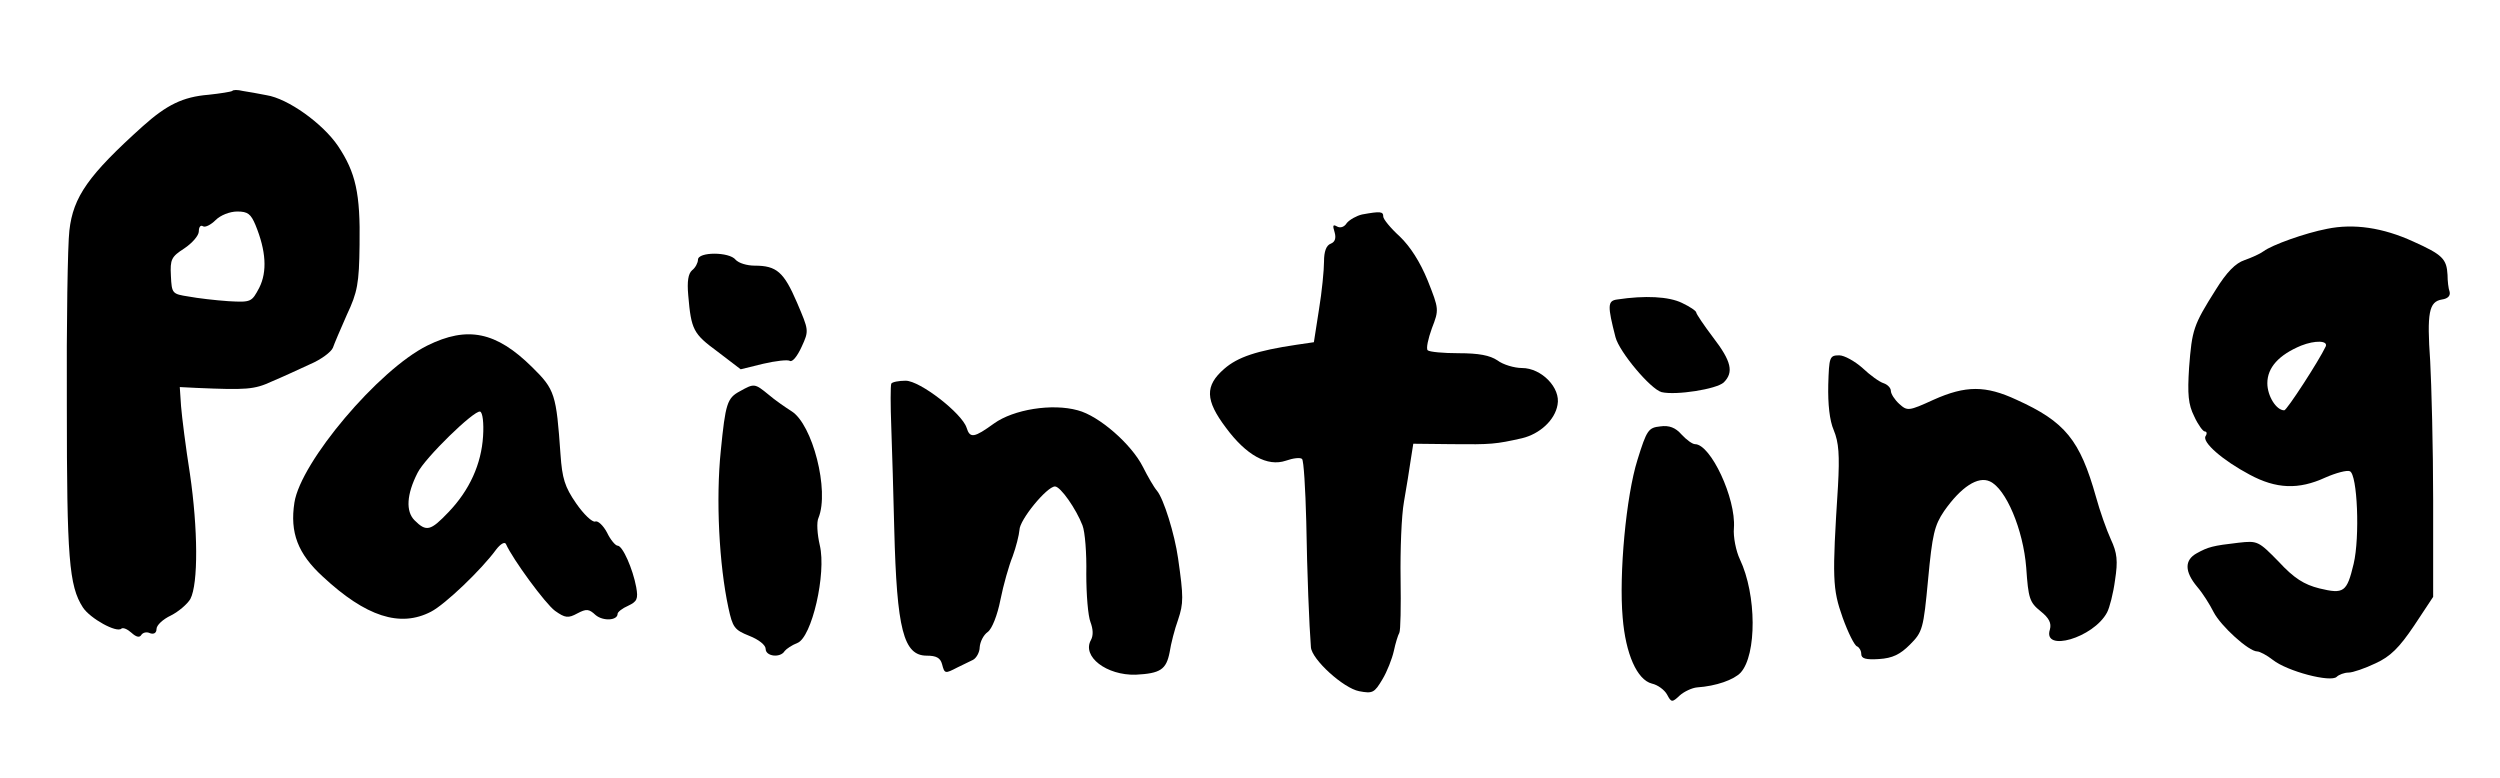
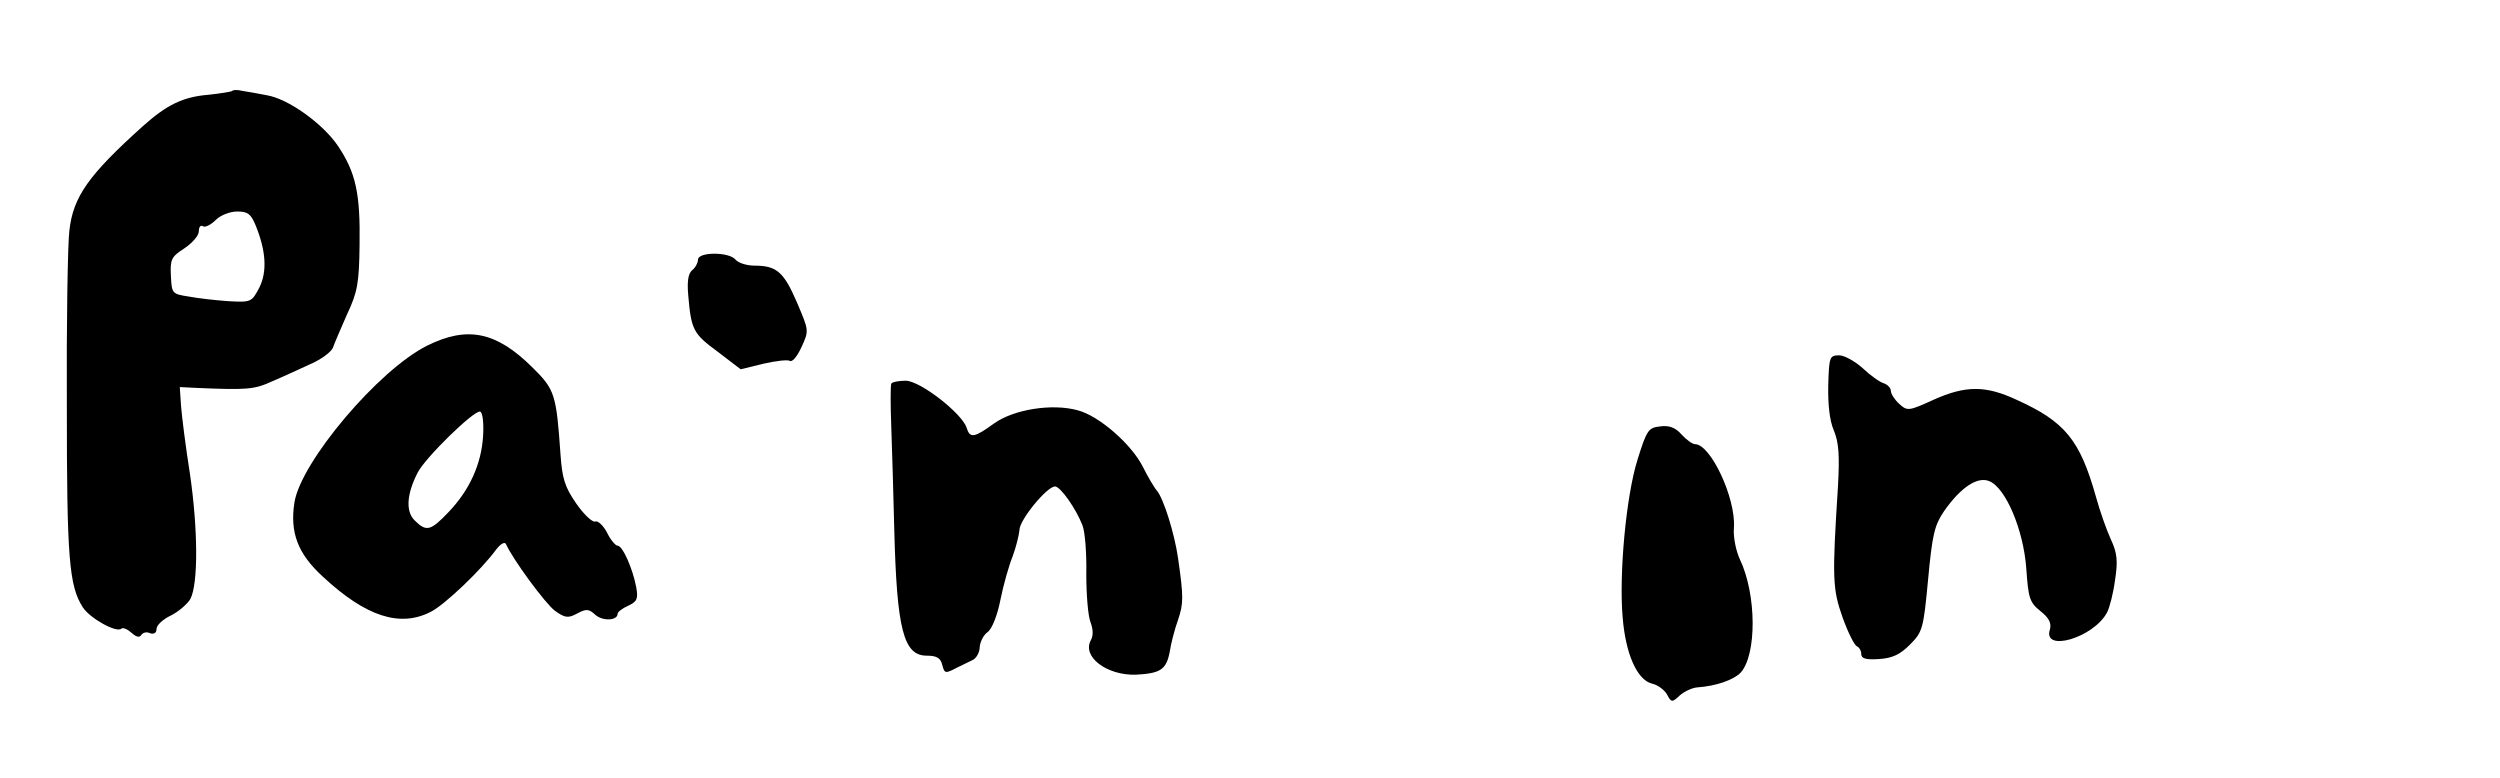
<svg xmlns="http://www.w3.org/2000/svg" version="1.0" width="591pt" height="184pt" viewBox="0 0 591 184" preserveAspectRatio="xMidYMid meet">
  <g transform="translate(0,184) scale(0.1,-0.1)" fill="#000000" stroke="none">
    <path d="M549 1625 c-3 -2 -28 -6 -56 -9 -61 -5 -99 -24 -155 -74 -129 -116 -165 -167 -174 -247 -4 -33 -7 -220 -6 -415 0 -359 5 -425 38 -476 17 -26 80 -61 91 -50 4 3 14 -1 24 -10 11 -10 19 -12 23 -5 4 6 13 8 21 4 9 -3 15 1 15 10 0 9 15 23 34 32 18 9 39 27 46 39 19 36 18 166 -1 296 -10 63 -19 135 -21 160 l-3 45 40 -2 c117 -5 136 -4 177 15 24 10 65 29 91 41 26 11 50 29 54 39 3 9 18 44 33 78 25 53 29 74 30 165 2 122 -9 171 -51 234 -36 53 -118 112 -169 120 -19 4 -44 8 -56 10 -12 3 -23 3 -25 0z m55 -317 c25 -61 28 -110 9 -148 -18 -34 -19 -35 -73 -32 -30 2 -73 7 -94 11 -39 6 -40 7 -42 49 -2 39 1 45 32 65 18 12 34 30 34 40 0 10 4 16 10 12 5 -3 18 3 30 15 11 11 33 20 51 20 25 0 32 -6 43 -32z" />
-     <path d="M3220 1333 c-13 -3 -29 -12 -36 -20 -6 -10 -16 -13 -24 -8 -9 5 -10 2 -5 -14 4 -14 1 -23 -9 -27 -11 -4 -16 -19 -16 -42 0 -20 -5 -72 -12 -114 l-12 -77 -41 -6 c-94 -14 -139 -29 -171 -57 -46 -40 -45 -74 4 -139 48 -65 98 -93 142 -78 17 6 34 8 38 4 4 -3 8 -70 10 -148 2 -123 7 -246 11 -297 2 -29 77 -97 114 -104 32 -6 36 -4 55 28 11 18 23 49 27 67 4 19 10 38 13 43 3 5 4 63 3 129 -1 66 2 148 8 181 6 34 13 78 16 99 l6 38 92 -1 c92 -1 103 0 165 14 42 10 78 43 84 79 8 40 -38 87 -84 87 -18 0 -45 8 -58 18 -18 12 -44 17 -92 17 -36 0 -69 3 -73 7 -4 4 1 27 10 52 17 44 17 45 -10 113 -18 44 -41 80 -66 104 -22 20 -39 41 -39 47 0 12 -6 13 -50 5z" />
-     <path d="M5501 1299 c-52 -10 -130 -38 -150 -53 -8 -6 -28 -15 -45 -21 -21 -7 -42 -28 -68 -70 -53 -84 -56 -94 -63 -184 -4 -63 -2 -87 12 -115 9 -20 21 -36 25 -36 5 0 6 -5 2 -11 -9 -14 40 -57 104 -91 63 -34 116 -36 179 -7 25 11 51 18 58 15 18 -7 24 -156 9 -219 -16 -67 -23 -72 -81 -58 -36 9 -60 24 -96 63 -48 49 -50 50 -95 45 -61 -7 -72 -10 -99 -25 -29 -16 -29 -43 1 -79 13 -15 30 -42 39 -60 17 -33 83 -93 103 -93 6 0 23 -9 37 -20 34 -27 137 -54 151 -40 5 5 18 10 28 10 10 0 39 10 64 22 35 16 56 37 91 89 l45 68 0 228 c0 125 -4 274 -7 329 -8 115 -3 141 28 146 14 2 20 9 18 18 -3 8 -5 26 -5 40 -2 38 -12 48 -81 79 -72 33 -141 43 -204 30z m-3 -278 c-16 -34 -92 -151 -98 -151 -19 0 -40 34 -40 64 0 37 27 67 80 89 33 13 64 12 58 -2z" />
    <path d="M1650 1226 c0 -7 -6 -19 -14 -25 -9 -8 -12 -26 -9 -59 7 -82 12 -91 69 -133 l55 -42 53 13 c30 7 58 10 63 7 6 -4 18 11 28 33 18 39 17 39 -11 105 -31 72 -48 87 -100 87 -18 0 -38 6 -45 14 -15 19 -89 19 -89 0z" />
-     <path d="M3823 1132 c-23 -3 -23 -15 -4 -89 9 -35 83 -123 109 -130 34 -8 130 7 147 23 24 24 18 50 -25 106 -22 29 -40 56 -40 59 0 4 -15 14 -34 23 -31 15 -87 18 -153 8z" />
    <path d="M1010 1023 c-115 -57 -299 -275 -314 -371 -11 -71 8 -121 67 -175 102 -95 183 -121 256 -83 33 17 119 99 154 147 10 13 20 19 23 13 16 -36 93 -141 116 -158 24 -17 31 -18 53 -6 21 11 27 11 43 -4 18 -15 52 -13 52 3 0 4 11 13 25 19 21 10 24 16 19 44 -8 43 -32 98 -44 98 -5 0 -17 14 -25 31 -9 17 -22 29 -28 26 -7 -2 -27 17 -45 43 -27 39 -33 59 -37 116 -10 142 -13 153 -67 206 -85 84 -153 98 -248 51z m132 -214 c-4 -66 -32 -128 -82 -180 -42 -44 -52 -47 -80 -19 -21 21 -19 61 7 112 17 35 134 149 148 145 6 -2 9 -27 7 -58z" />
    <path d="M4322 930 c-1 -45 3 -84 13 -107 12 -29 14 -59 10 -132 -14 -219 -13 -243 11 -311 13 -36 28 -66 34 -68 5 -2 10 -10 10 -18 0 -11 11 -14 42 -12 32 2 50 11 73 34 30 30 32 37 43 154 10 107 15 128 38 162 40 57 80 83 108 70 38 -17 79 -114 86 -204 5 -73 8 -82 34 -103 20 -16 26 -28 22 -43 -18 -55 103 -20 135 40 6 11 15 46 19 77 7 45 5 64 -10 96 -10 22 -26 67 -35 100 -38 135 -73 178 -188 230 -73 34 -120 34 -196 0 -59 -27 -62 -27 -81 -10 -11 10 -20 24 -20 31 0 7 -8 15 -17 18 -10 3 -32 19 -50 36 -18 16 -43 30 -55 30 -23 0 -24 -4 -26 -70z" />
-     <path d="M2107 933 c-2 -5 -2 -51 0 -103 2 -52 5 -160 7 -240 6 -239 22 -300 77 -300 22 0 32 -5 36 -20 6 -23 7 -23 36 -8 12 6 29 14 37 18 8 4 16 18 16 30 1 13 9 29 19 36 10 7 23 40 30 76 7 35 20 81 29 103 8 22 15 50 16 62 0 24 65 103 84 103 13 0 50 -53 65 -92 6 -15 10 -66 9 -115 0 -48 4 -99 10 -114 6 -16 7 -31 1 -42 -22 -39 37 -84 106 -82 58 3 72 12 80 53 3 20 12 55 20 77 13 39 13 54 0 145 -8 57 -34 141 -50 160 -7 8 -22 34 -33 56 -27 54 -104 121 -154 134 -61 17 -152 2 -198 -31 -47 -34 -57 -36 -65 -10 -11 34 -110 111 -144 111 -16 0 -32 -3 -34 -7z" />
-     <path d="M1749 915 c-30 -16 -34 -29 -45 -140 -12 -116 -4 -270 18 -372 10 -46 14 -52 49 -66 23 -9 39 -22 39 -31 0 -18 35 -22 45 -5 4 5 17 14 30 19 34 13 69 164 53 231 -6 26 -8 55 -3 65 26 64 -14 221 -64 252 -14 9 -39 26 -54 39 -33 27 -34 27 -68 8z" />
+     <path d="M2107 933 c-2 -5 -2 -51 0 -103 2 -52 5 -160 7 -240 6 -239 22 -300 77 -300 22 0 32 -5 36 -20 6 -23 7 -23 36 -8 12 6 29 14 37 18 8 4 16 18 16 30 1 13 9 29 19 36 10 7 23 40 30 76 7 35 20 81 29 103 8 22 15 50 16 62 0 24 65 103 84 103 13 0 50 -53 65 -92 6 -15 10 -66 9 -115 0 -48 4 -99 10 -114 6 -16 7 -31 1 -42 -22 -39 37 -84 106 -82 58 3 72 12 80 53 3 20 12 55 20 77 13 39 13 54 0 145 -8 57 -34 141 -50 160 -7 8 -22 34 -33 56 -27 54 -104 121 -154 134 -61 17 -152 2 -198 -31 -47 -34 -57 -36 -65 -10 -11 34 -110 111 -144 111 -16 0 -32 -3 -34 -7" />
    <path d="M3925 832 c-28 -3 -32 -8 -54 -79 -27 -86 -44 -271 -35 -373 7 -86 34 -147 69 -156 14 -3 30 -15 36 -26 10 -19 12 -19 30 -2 10 9 29 18 41 19 45 3 87 18 103 35 38 42 38 184 -2 268 -9 19 -16 53 -14 74 5 70 -55 198 -92 198 -6 0 -20 10 -32 23 -14 16 -29 22 -50 19z" />
  </g>
</svg>